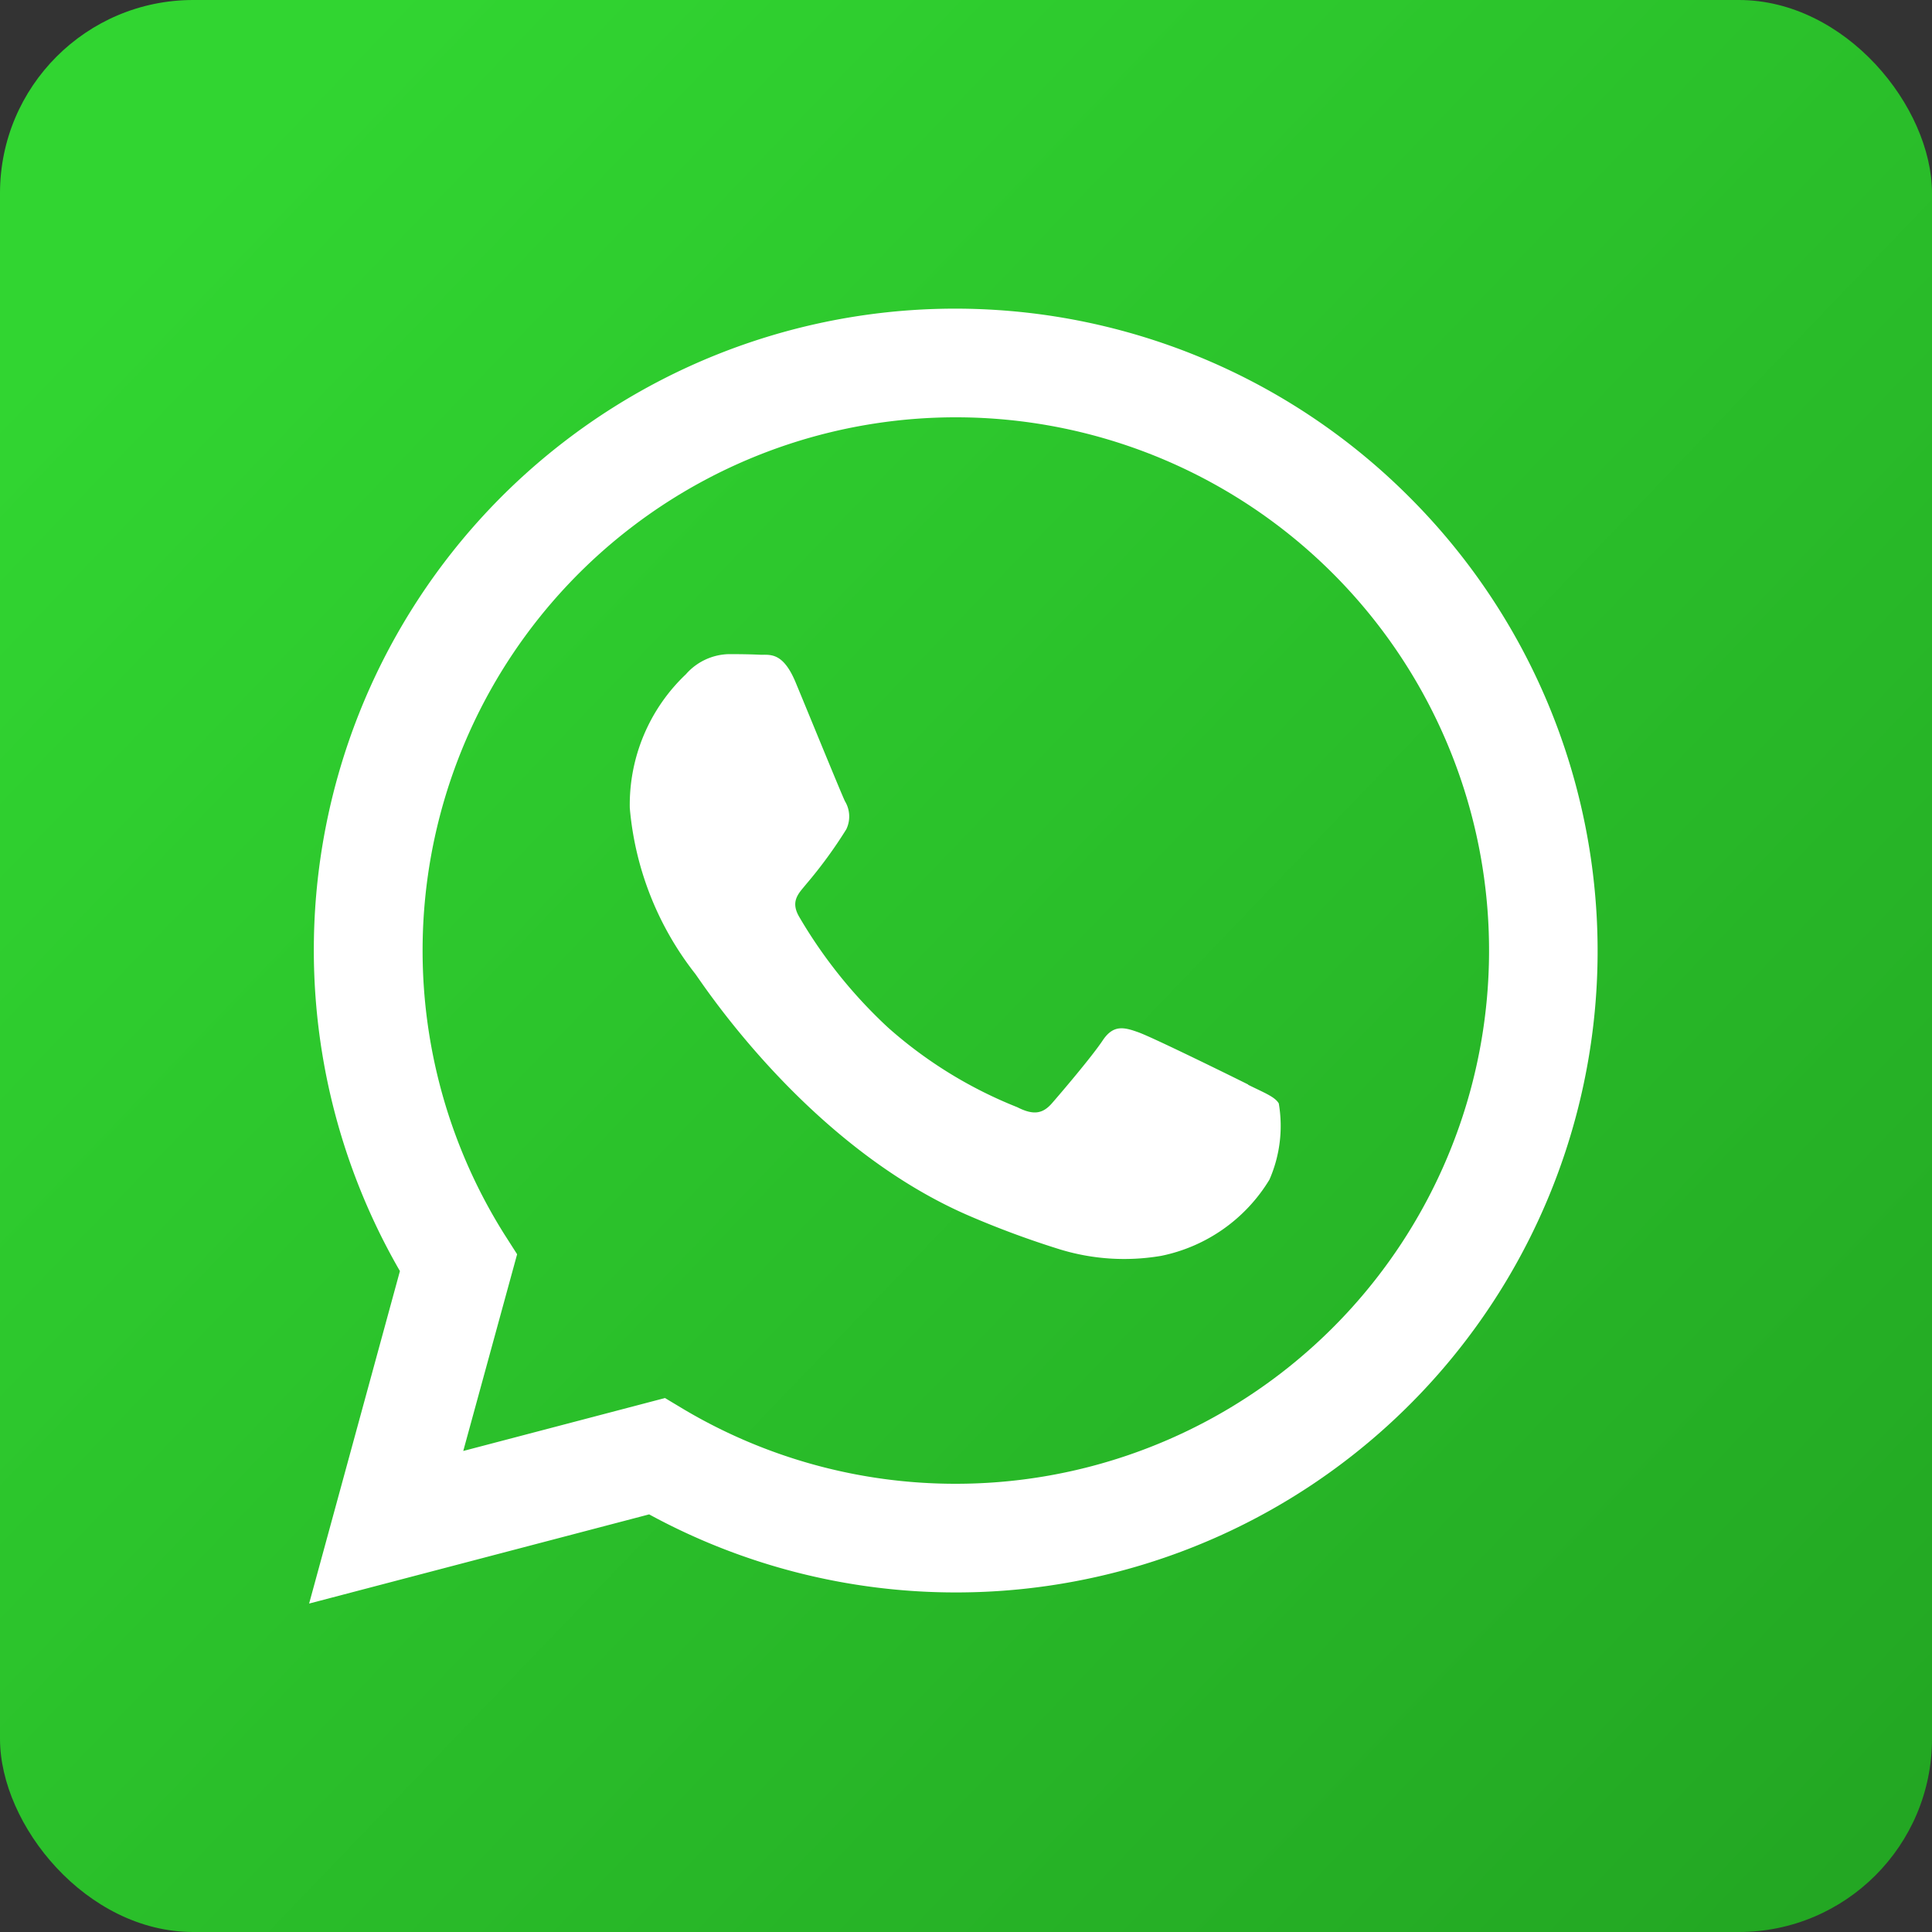
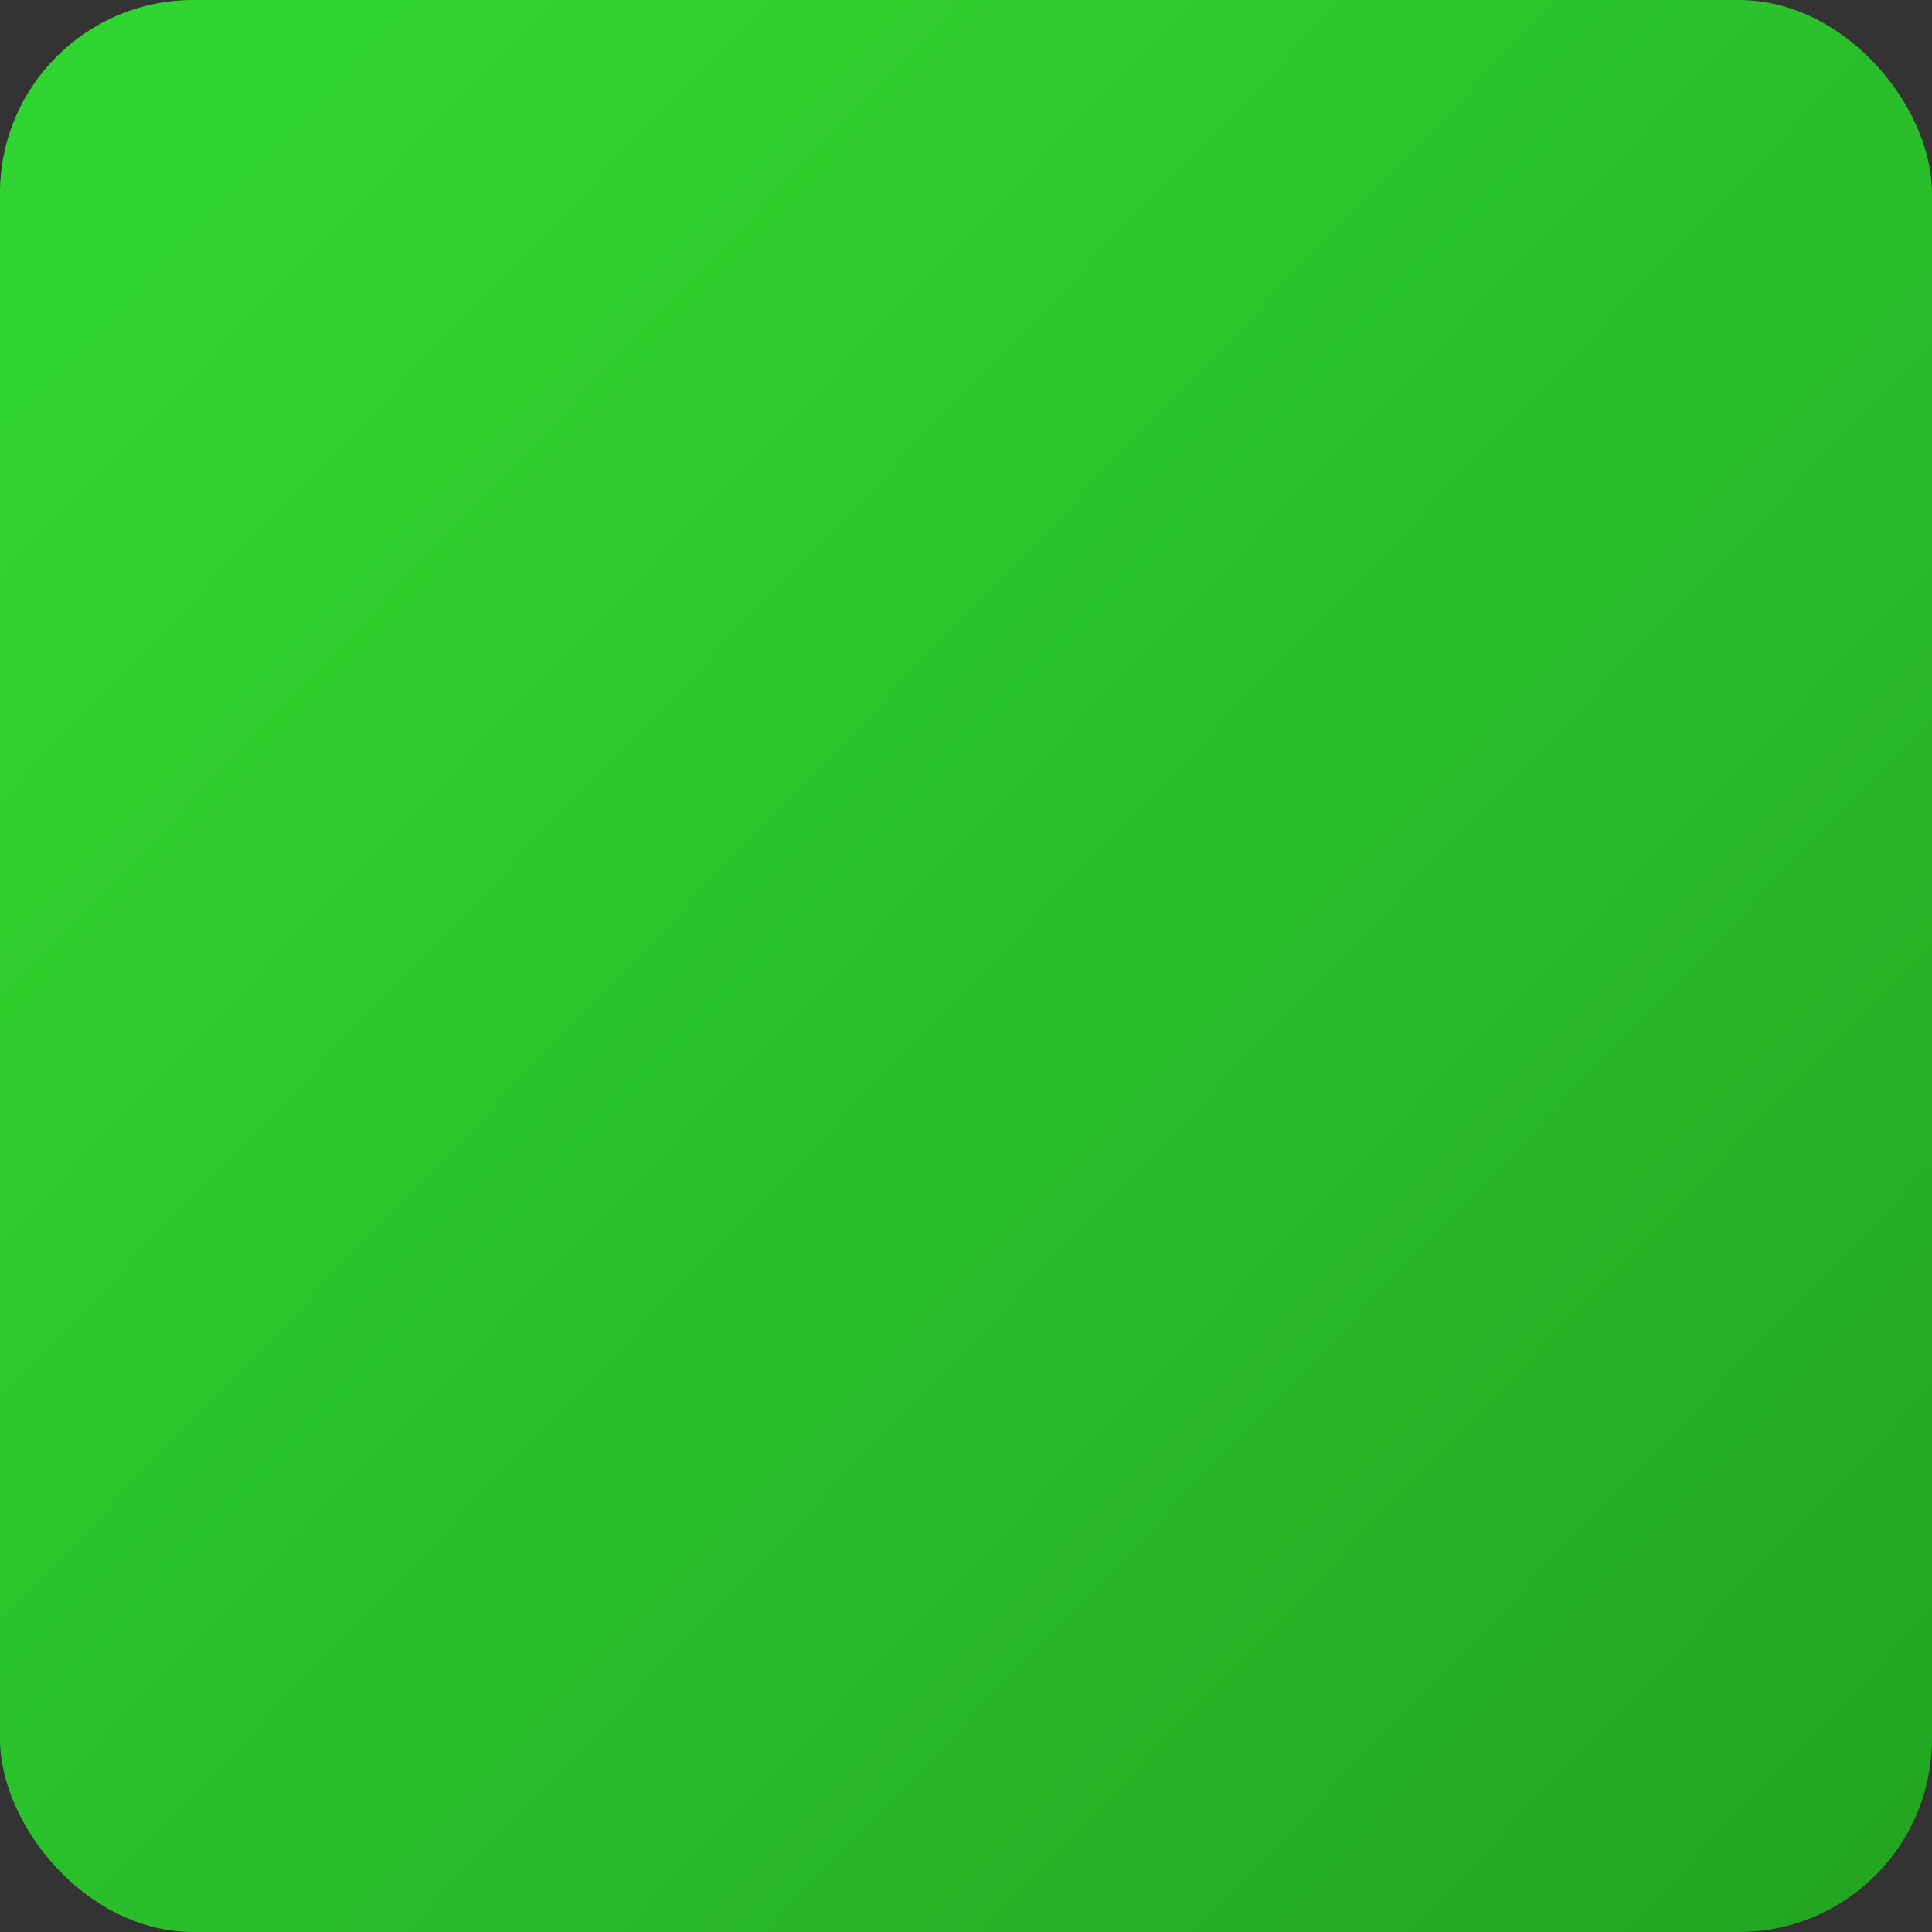
<svg xmlns="http://www.w3.org/2000/svg" width="50" height="50" viewBox="0 0 50 50">
  <rect x="0" y="0" width="50" height="50" fill="#333333" stroke="none" />
  <defs>
    <linearGradient id="linear-gradient" x1="0.069" y1="0.14" x2="1" y2="1.034" gradientUnits="objectBoundingBox">
      <stop offset="0" stop-color="#31d531" />
      <stop offset="1" stop-color="#22a422" />
    </linearGradient>
  </defs>
  <g id="icon-whatsapp" transform="translate(0.045 -0.182)">
    <rect id="Rectangle_697" data-name="Rectangle 697" width="50" height="50" rx="5" transform="translate(-0.045 0.182)" fill="url(#linear-gradient)" />
-     <path id="whatsapp" d="M28.728,4.868A16.6,16.6,0,0,0,2.6,24.895L.25,33.5l8.8-2.308a16.58,16.58,0,0,0,7.932,2.02h.007A16.6,16.6,0,0,0,28.728,4.868ZM16.987,30.4h-.006A13.778,13.778,0,0,1,9.96,28.481l-.5-.3-5.221,1.37,1.394-5.091L5.3,23.939A13.8,13.8,0,1,1,16.987,30.4Zm7.567-10.332c-.415-.208-2.454-1.211-2.834-1.349s-.657-.207-.933.208-1.071,1.349-1.313,1.626-.484.312-.9.1A11.327,11.327,0,0,1,15.24,18.6a12.51,12.51,0,0,1-2.307-2.873c-.242-.415,0-.618.182-.846a11.731,11.731,0,0,0,1.037-1.419.763.763,0,0,0-.035-.727c-.1-.208-.933-2.249-1.278-3.079-.337-.808-.679-.7-.933-.712s-.518-.015-.795-.015A1.523,1.523,0,0,0,10,9.451a4.651,4.651,0,0,0-1.451,3.46,8.068,8.068,0,0,0,1.693,4.29c.207.277,2.925,4.466,7.085,6.262a23.738,23.738,0,0,0,2.364.874,5.685,5.685,0,0,0,2.612.164,4.273,4.273,0,0,0,2.8-1.972,3.465,3.465,0,0,0,.242-1.972c-.1-.173-.38-.277-.795-.484Zm0,0" transform="translate(7.705 8.182)" fill="#fff" fill-rule="evenodd" />
  </g>
</svg>